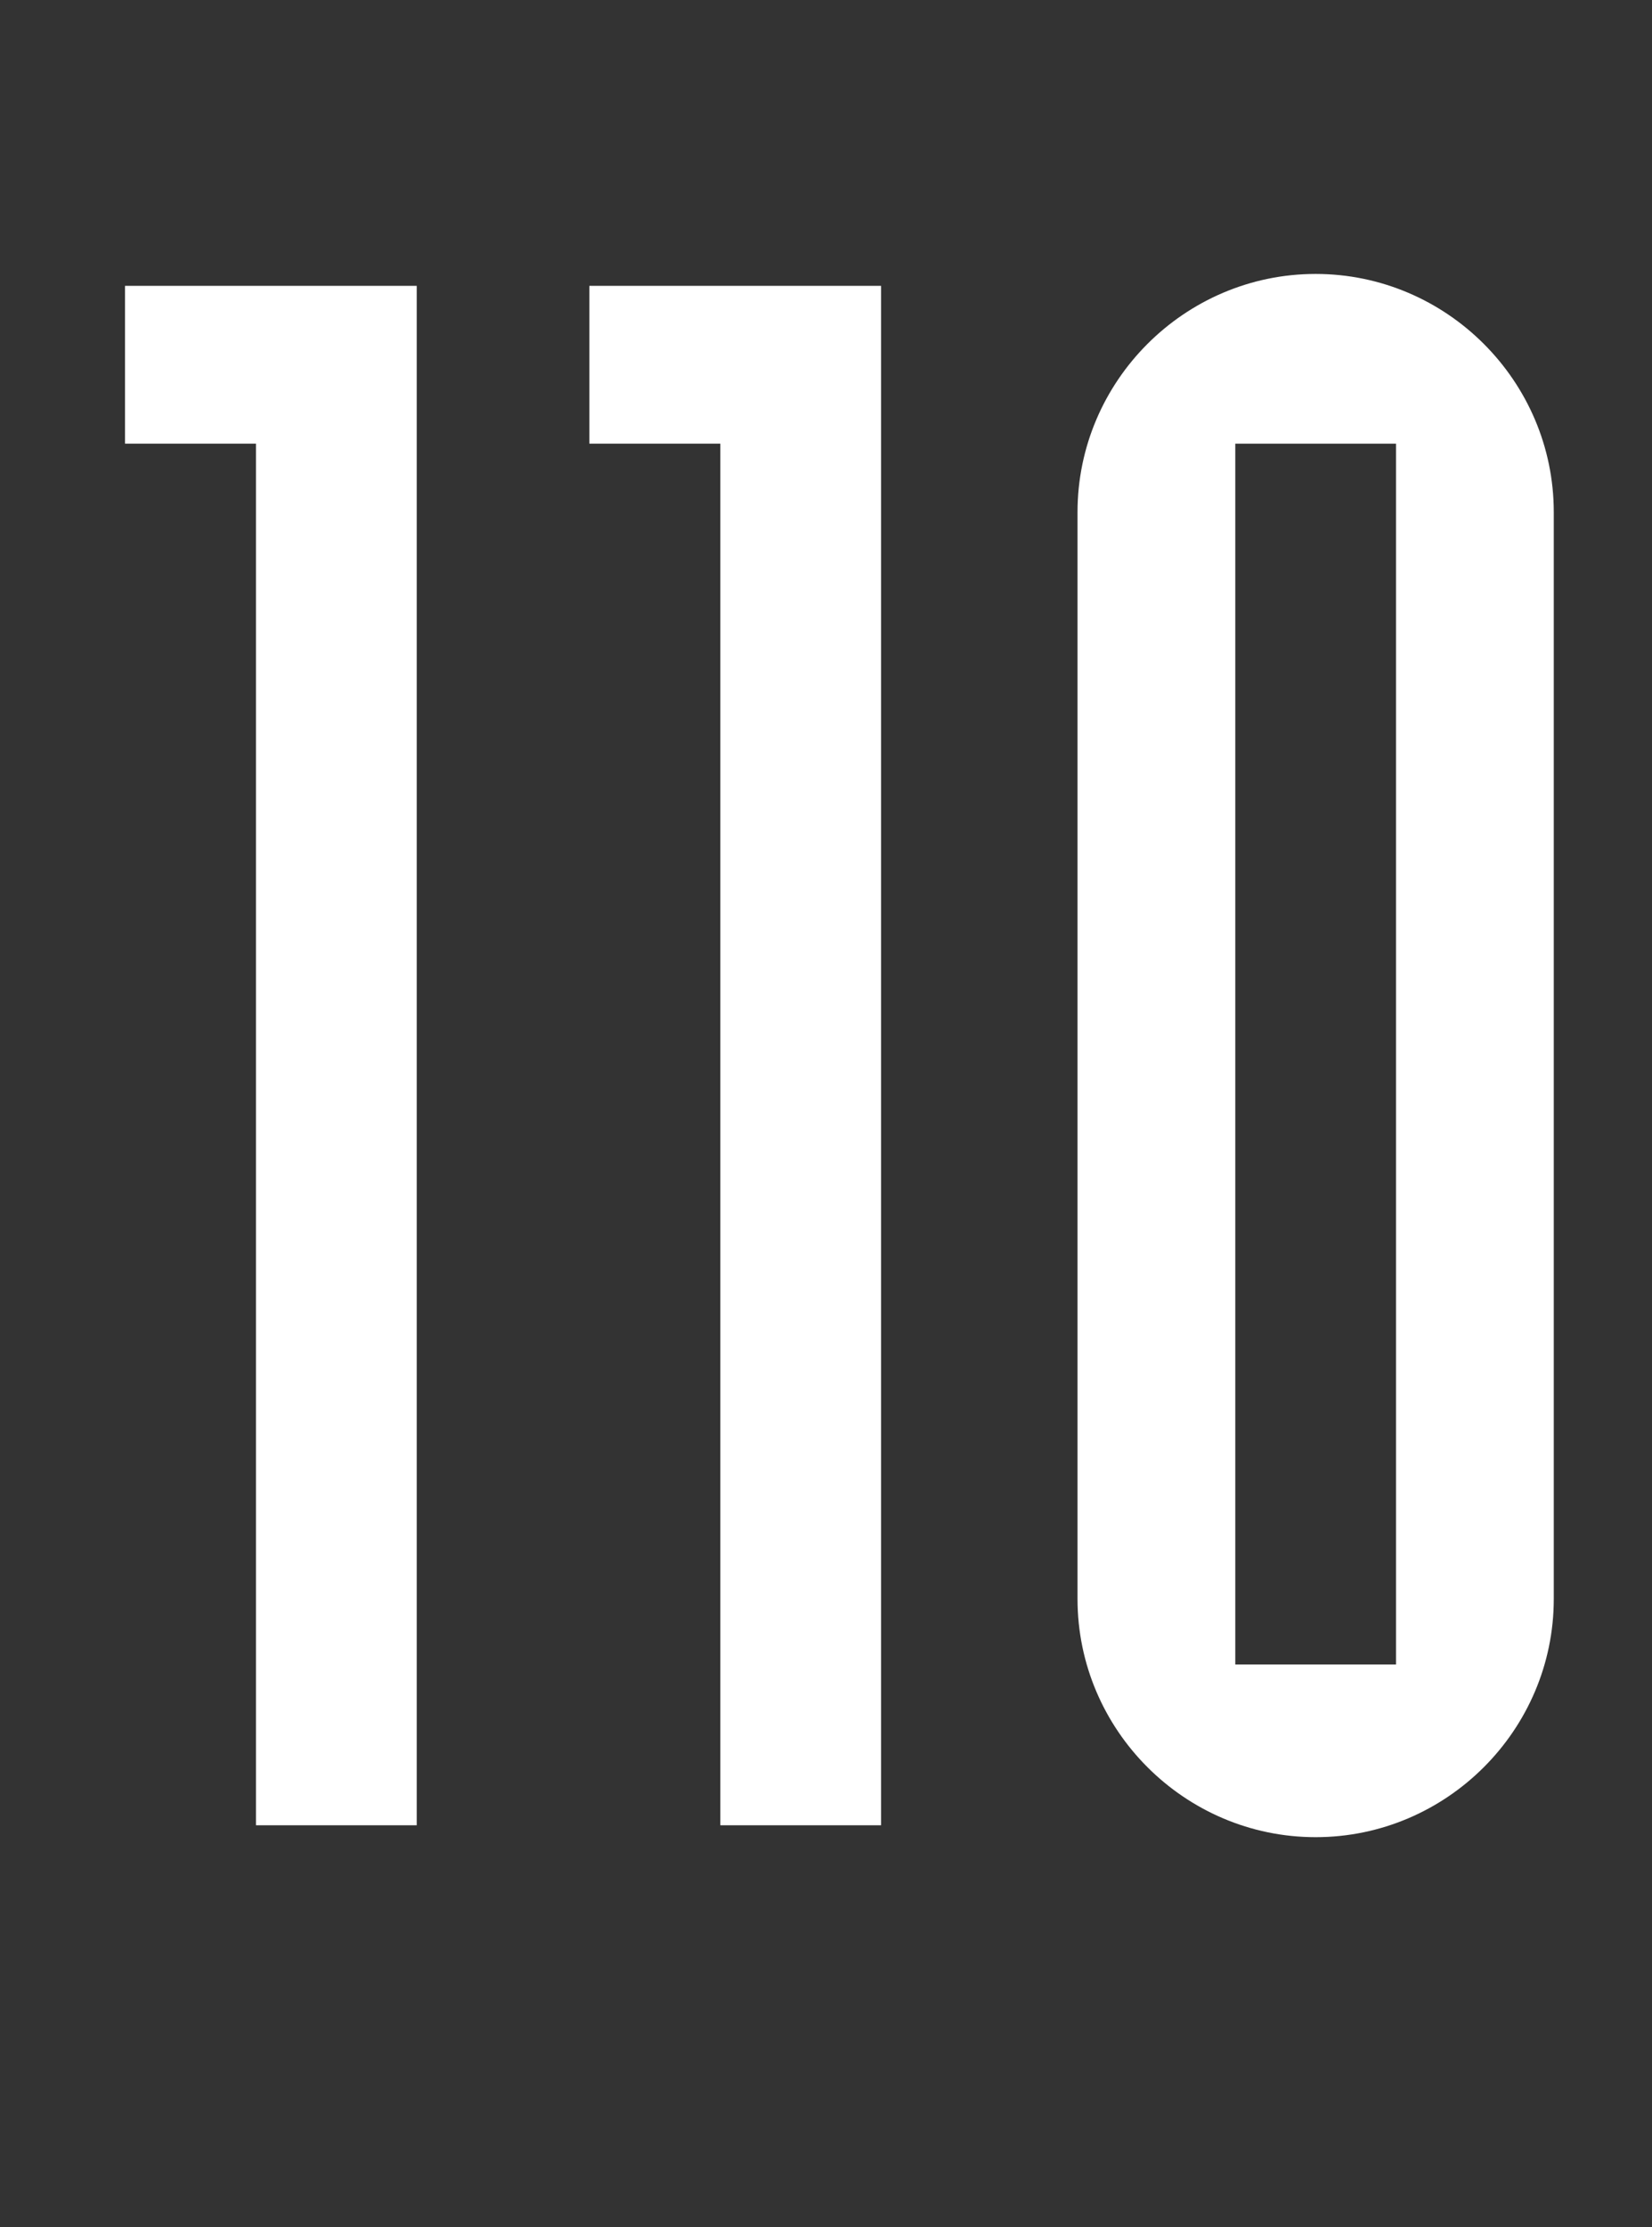
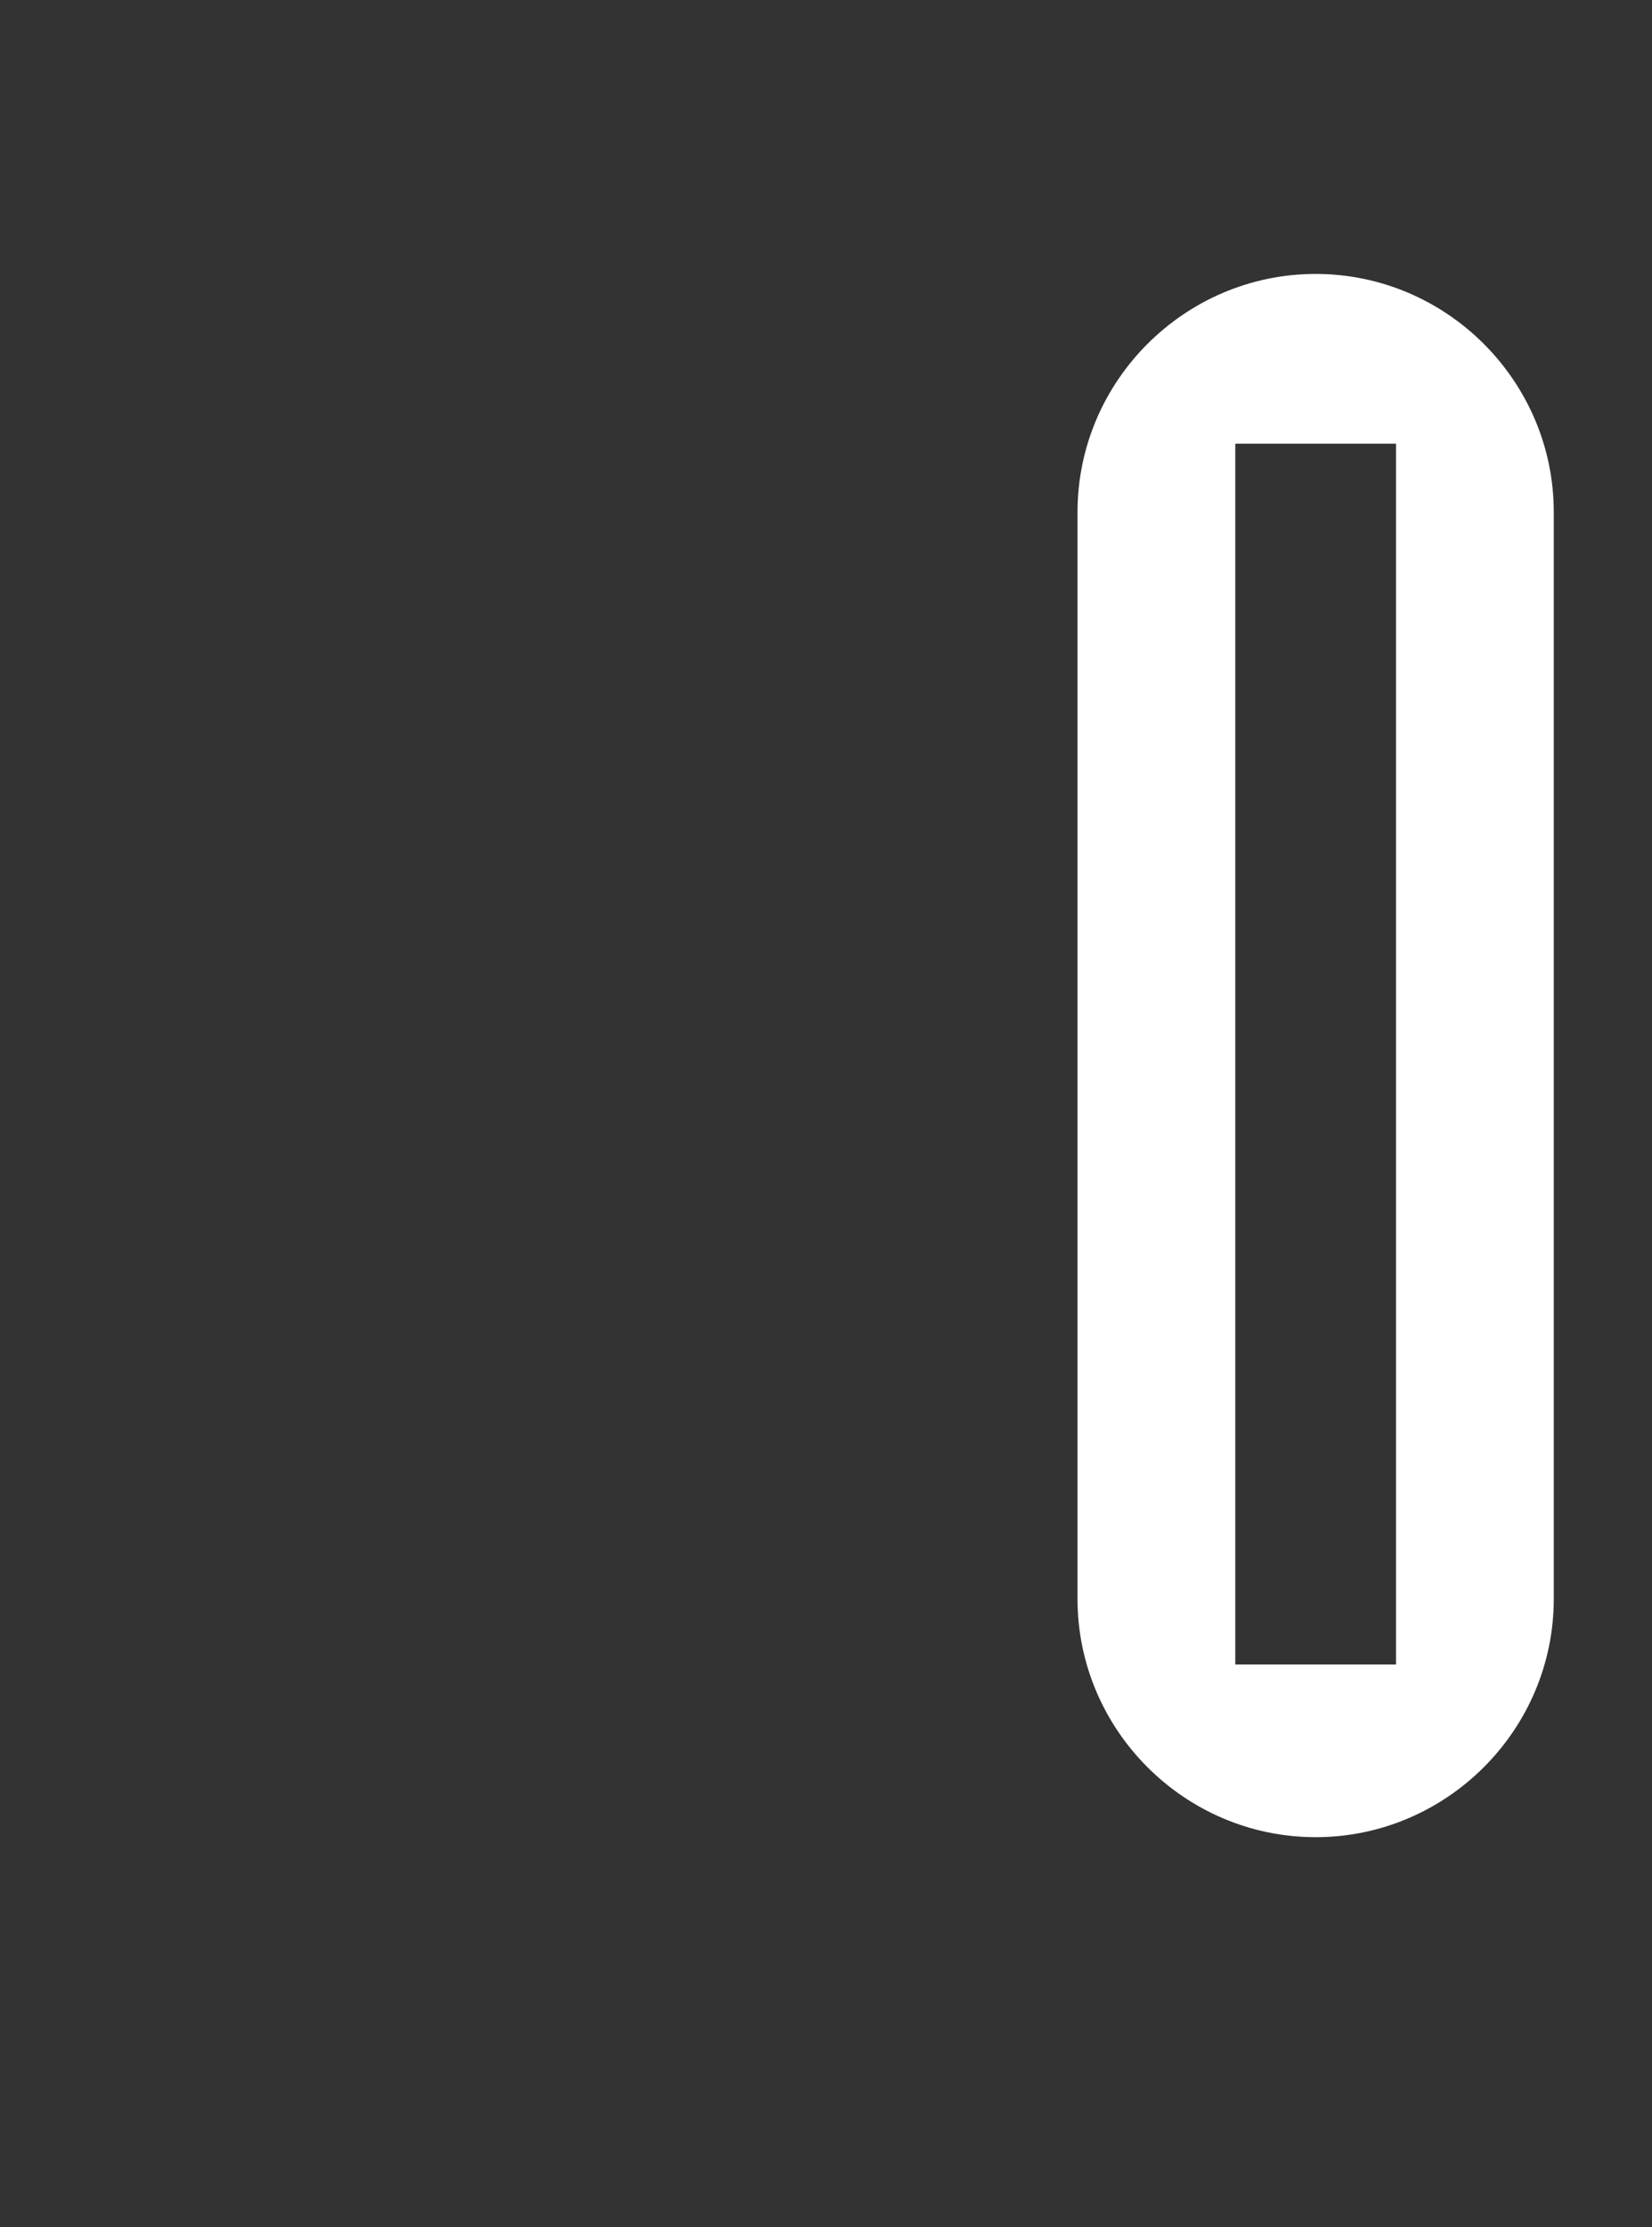
<svg xmlns="http://www.w3.org/2000/svg" version="1.1" id="Ebene_1" x="0px" y="0px" viewBox="0 0 55.5 74.8" style="enable-background:new 0 0 55.5 74.8;" xml:space="preserve">
  <rect x="0" y="0" width="55.5" height="74.8" fill="#333333" stroke="none" />
  <style type="text/css">
	.st0{fill:#FFFFFF;}
</style>
  <g>
-     <path class="st0" d="M8.6,14.9H4.2V9.6h9.8v51.7H8.6V14.9z" />
-     <path class="st0" d="M24.2,14.9h-4.4V9.6h9.8v51.7h-5.4V14.9z" />
    <path class="st0" d="M36.2,17.2c0-4.4,3.6-8,8-8c4.4,0,8,3.6,8,8v36.5c0,4.4-3.6,8-8,8c-4.4,0-8-3.6-8-8V17.2z M41.5,55.9h5.4V14.9   h-5.4V55.9z" />
  </g>
</svg>